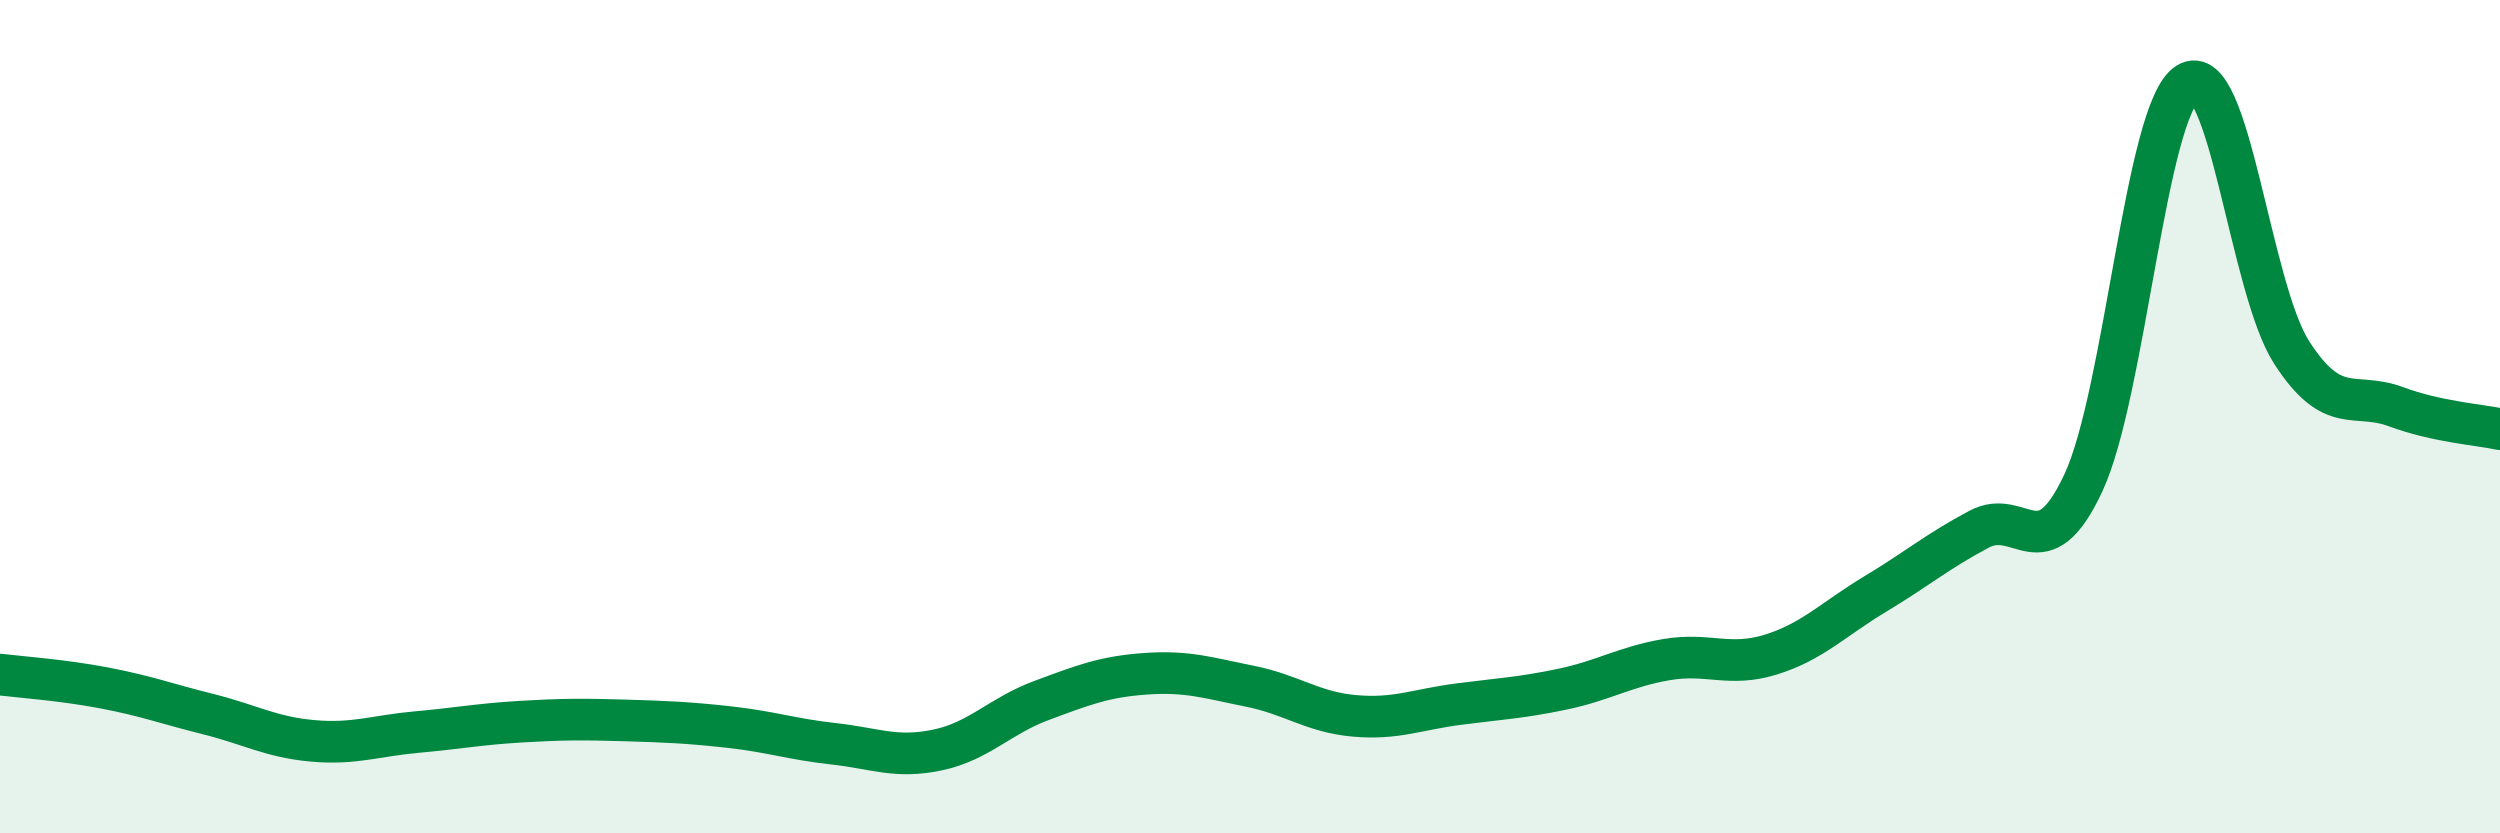
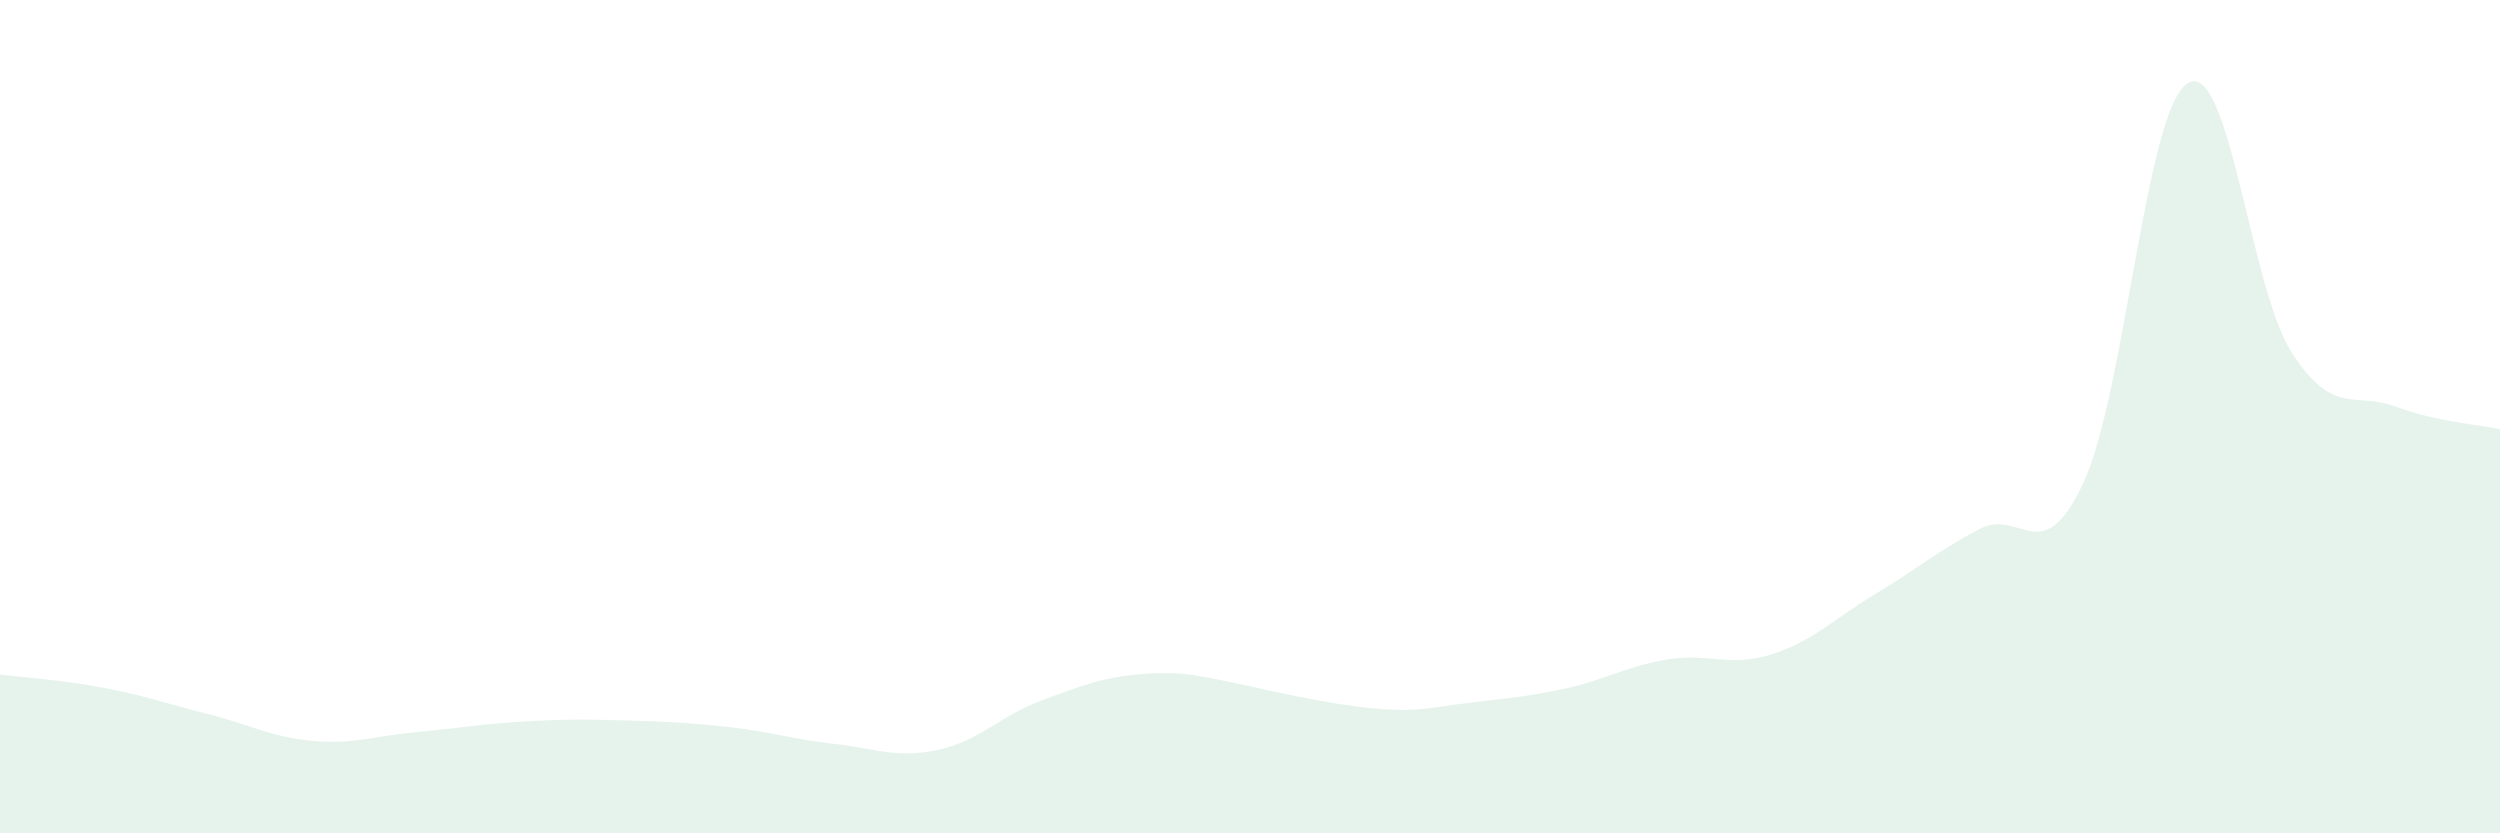
<svg xmlns="http://www.w3.org/2000/svg" width="60" height="20" viewBox="0 0 60 20">
-   <path d="M 0,16.19 C 0.5,16.25 1.5,16.32 2.5,16.51 C 3.5,16.7 4,16.89 5,17.14 C 6,17.39 6.5,17.69 7.5,17.78 C 8.5,17.87 9,17.66 10,17.57 C 11,17.48 11.5,17.38 12.5,17.32 C 13.5,17.26 14,17.26 15,17.29 C 16,17.32 16.5,17.34 17.5,17.45 C 18.5,17.56 19,17.74 20,17.85 C 21,17.96 21.5,18.21 22.5,18 C 23.5,17.79 24,17.18 25,16.81 C 26,16.44 26.5,16.24 27.5,16.17 C 28.5,16.1 29,16.27 30,16.47 C 31,16.67 31.5,17.09 32.5,17.18 C 33.5,17.27 34,17.03 35,16.9 C 36,16.77 36.5,16.75 37.5,16.54 C 38.5,16.33 39,16 40,15.83 C 41,15.66 41.5,16.02 42.5,15.71 C 43.5,15.4 44,14.86 45,14.26 C 46,13.66 46.5,13.23 47.5,12.7 C 48.5,12.17 49,13.73 50,11.59 C 51,9.45 51.5,2.63 52.5,2 C 53.5,1.37 54,6.91 55,8.46 C 56,10.01 56.5,9.39 57.5,9.76 C 58.5,10.13 59.5,10.19 60,10.3L60 20L0 20Z" fill="#008740" opacity="0.1" stroke-linecap="round" stroke-linejoin="round" />
-   <path d="M 0,16.19 C 0.5,16.25 1.5,16.32 2.5,16.51 C 3.5,16.7 4,16.89 5,17.14 C 6,17.39 6.5,17.69 7.5,17.78 C 8.5,17.87 9,17.66 10,17.57 C 11,17.48 11.5,17.38 12.5,17.32 C 13.5,17.26 14,17.26 15,17.29 C 16,17.32 16.5,17.34 17.5,17.45 C 18.5,17.56 19,17.74 20,17.85 C 21,17.96 21.5,18.21 22.5,18 C 23.5,17.79 24,17.18 25,16.81 C 26,16.44 26.5,16.24 27.5,16.17 C 28.5,16.1 29,16.27 30,16.47 C 31,16.67 31.5,17.09 32.5,17.18 C 33.5,17.27 34,17.03 35,16.9 C 36,16.77 36.5,16.75 37.5,16.54 C 38.5,16.33 39,16 40,15.83 C 41,15.66 41.5,16.02 42.5,15.71 C 43.5,15.4 44,14.86 45,14.26 C 46,13.66 46.5,13.23 47.5,12.7 C 48.5,12.17 49,13.73 50,11.59 C 51,9.45 51.5,2.63 52.5,2 C 53.5,1.37 54,6.91 55,8.46 C 56,10.01 56.5,9.39 57.5,9.76 C 58.5,10.13 59.5,10.19 60,10.3" stroke="#008740" stroke-width="1" fill="none" stroke-linecap="round" stroke-linejoin="round" />
+   <path d="M 0,16.19 C 0.5,16.25 1.5,16.32 2.5,16.51 C 3.5,16.7 4,16.89 5,17.14 C 6,17.39 6.5,17.69 7.5,17.78 C 8.5,17.87 9,17.66 10,17.57 C 11,17.48 11.5,17.38 12.5,17.32 C 13.5,17.26 14,17.26 15,17.29 C 16,17.32 16.5,17.34 17.5,17.45 C 18.5,17.56 19,17.74 20,17.85 C 21,17.96 21.5,18.21 22.5,18 C 23.5,17.79 24,17.18 25,16.81 C 26,16.44 26.5,16.24 27.5,16.17 C 28.5,16.1 29,16.27 30,16.47 C 33.5,17.27 34,17.03 35,16.9 C 36,16.77 36.5,16.75 37.5,16.54 C 38.5,16.33 39,16 40,15.83 C 41,15.66 41.5,16.02 42.5,15.71 C 43.5,15.4 44,14.86 45,14.26 C 46,13.66 46.5,13.23 47.5,12.7 C 48.5,12.17 49,13.73 50,11.59 C 51,9.45 51.5,2.63 52.5,2 C 53.5,1.37 54,6.91 55,8.46 C 56,10.01 56.5,9.39 57.5,9.76 C 58.5,10.13 59.5,10.19 60,10.3L60 20L0 20Z" fill="#008740" opacity="0.1" stroke-linecap="round" stroke-linejoin="round" />
</svg>